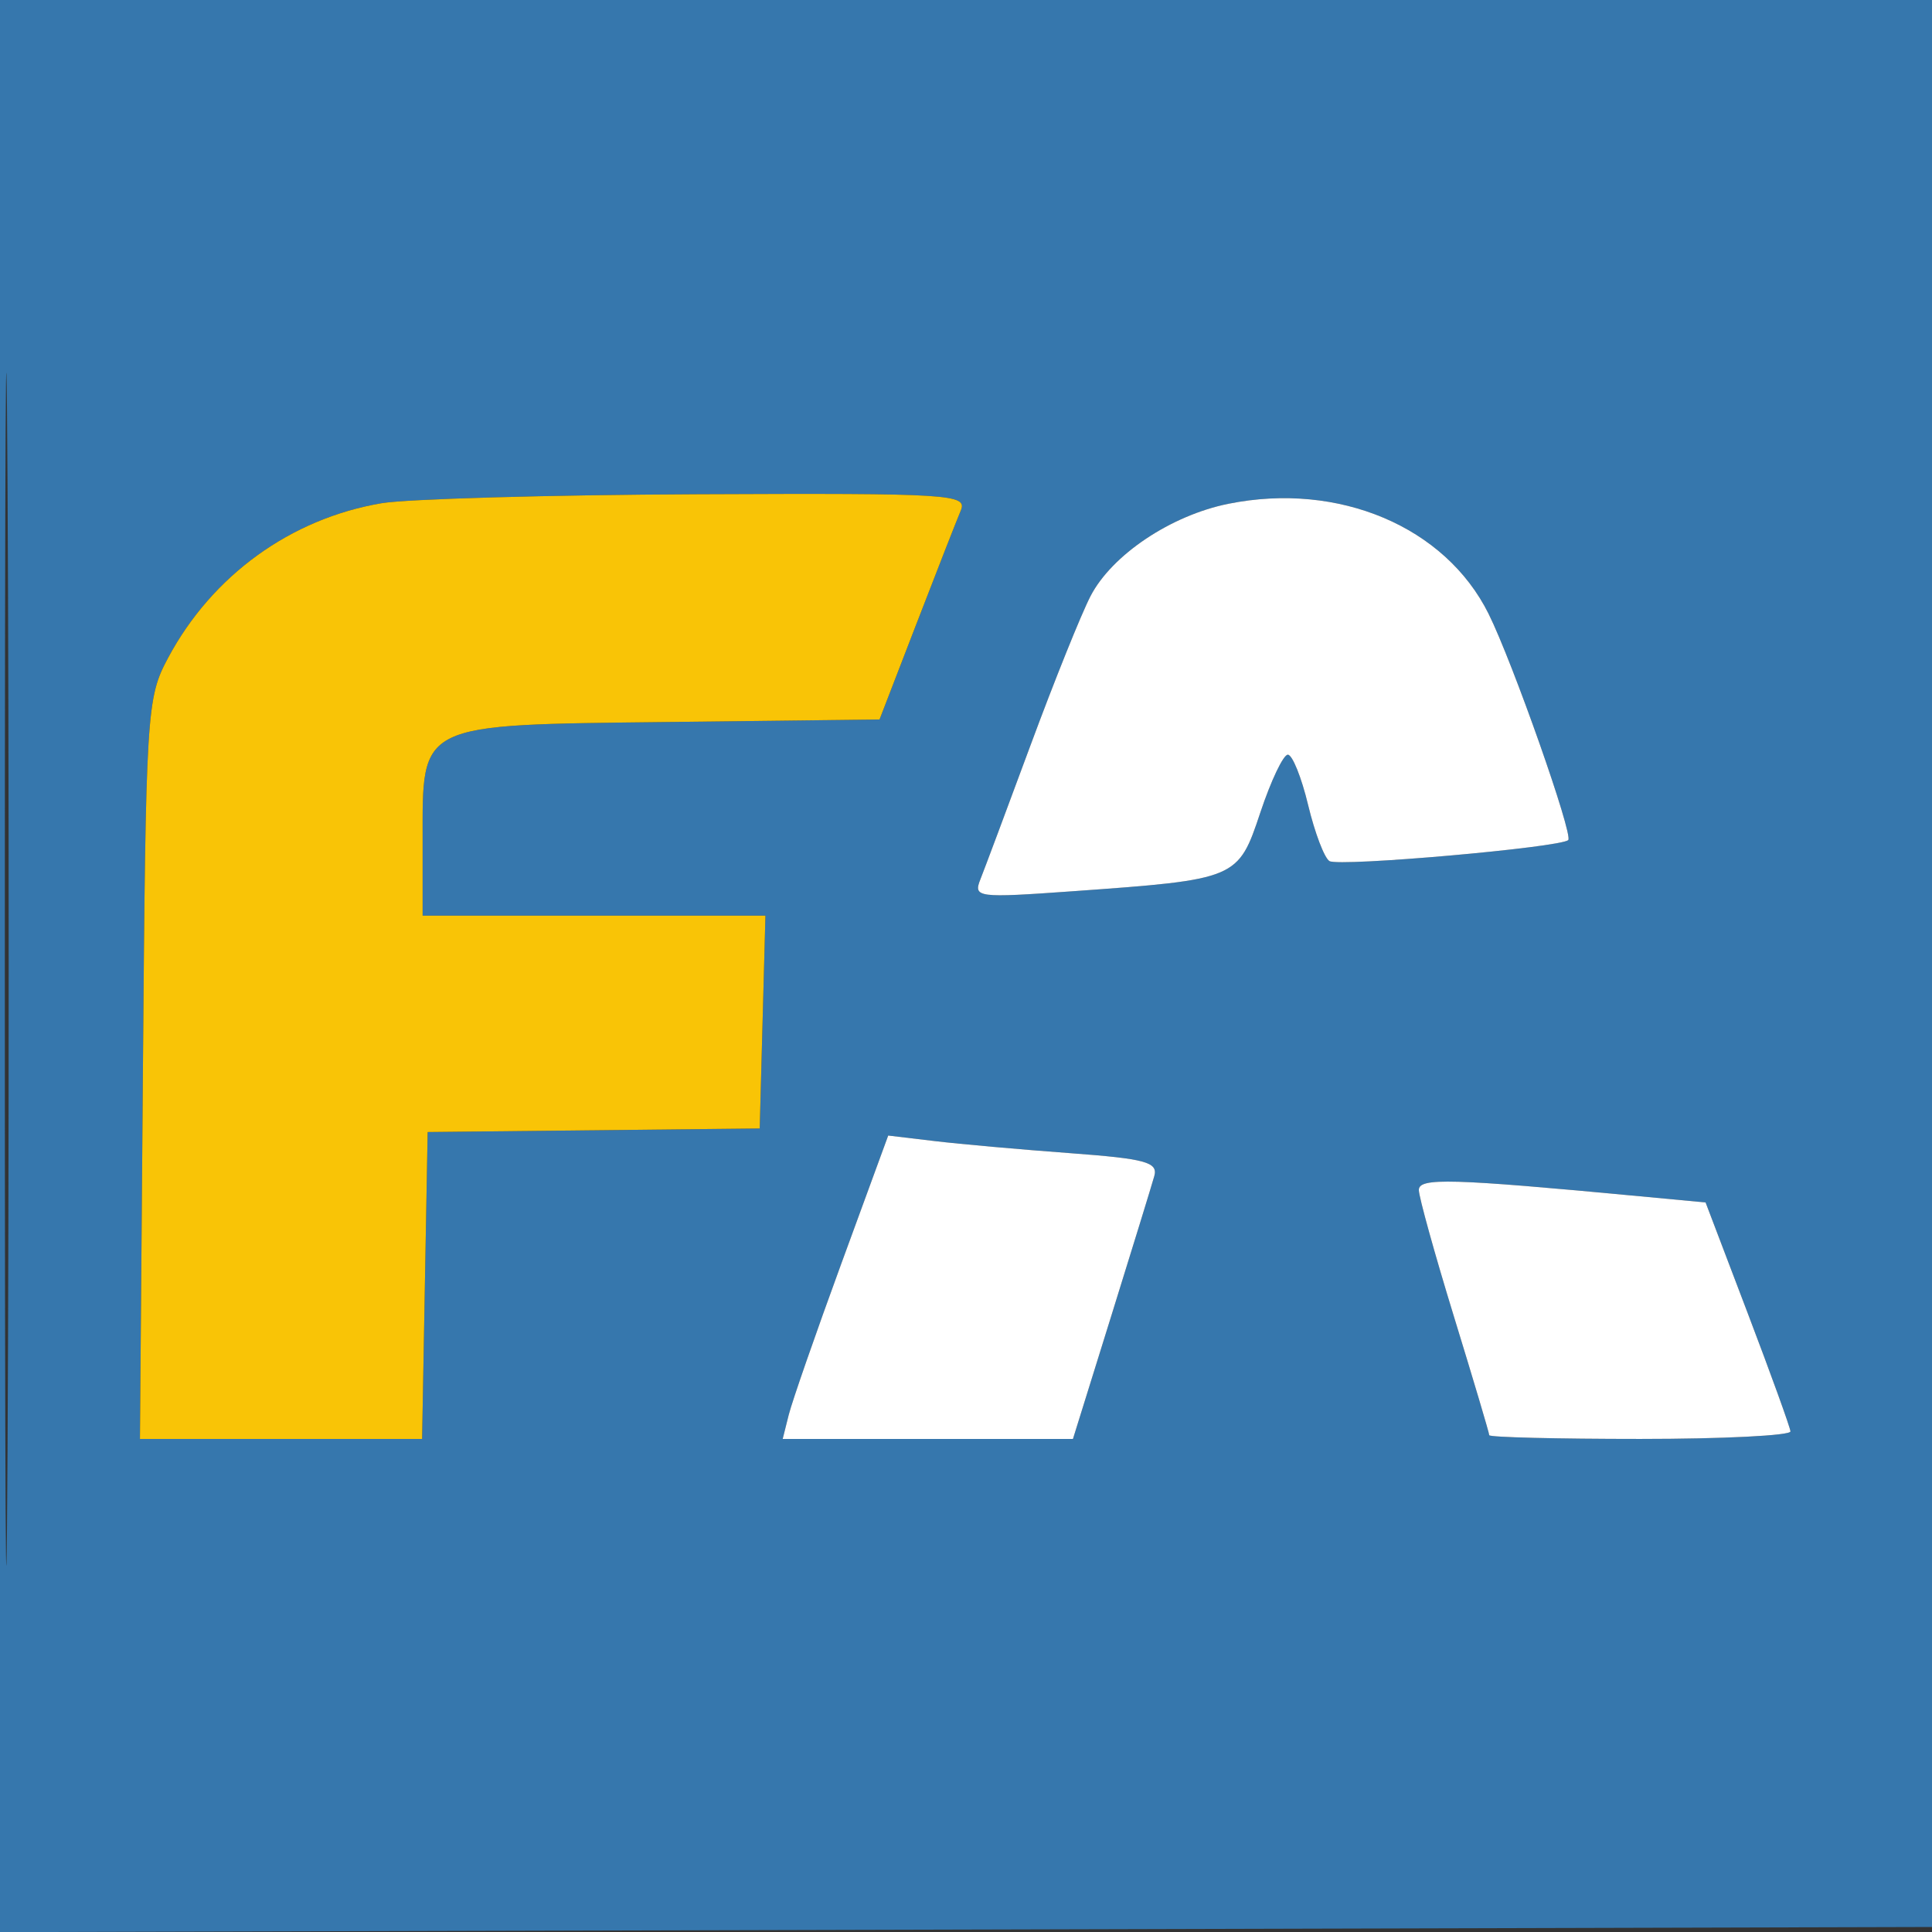
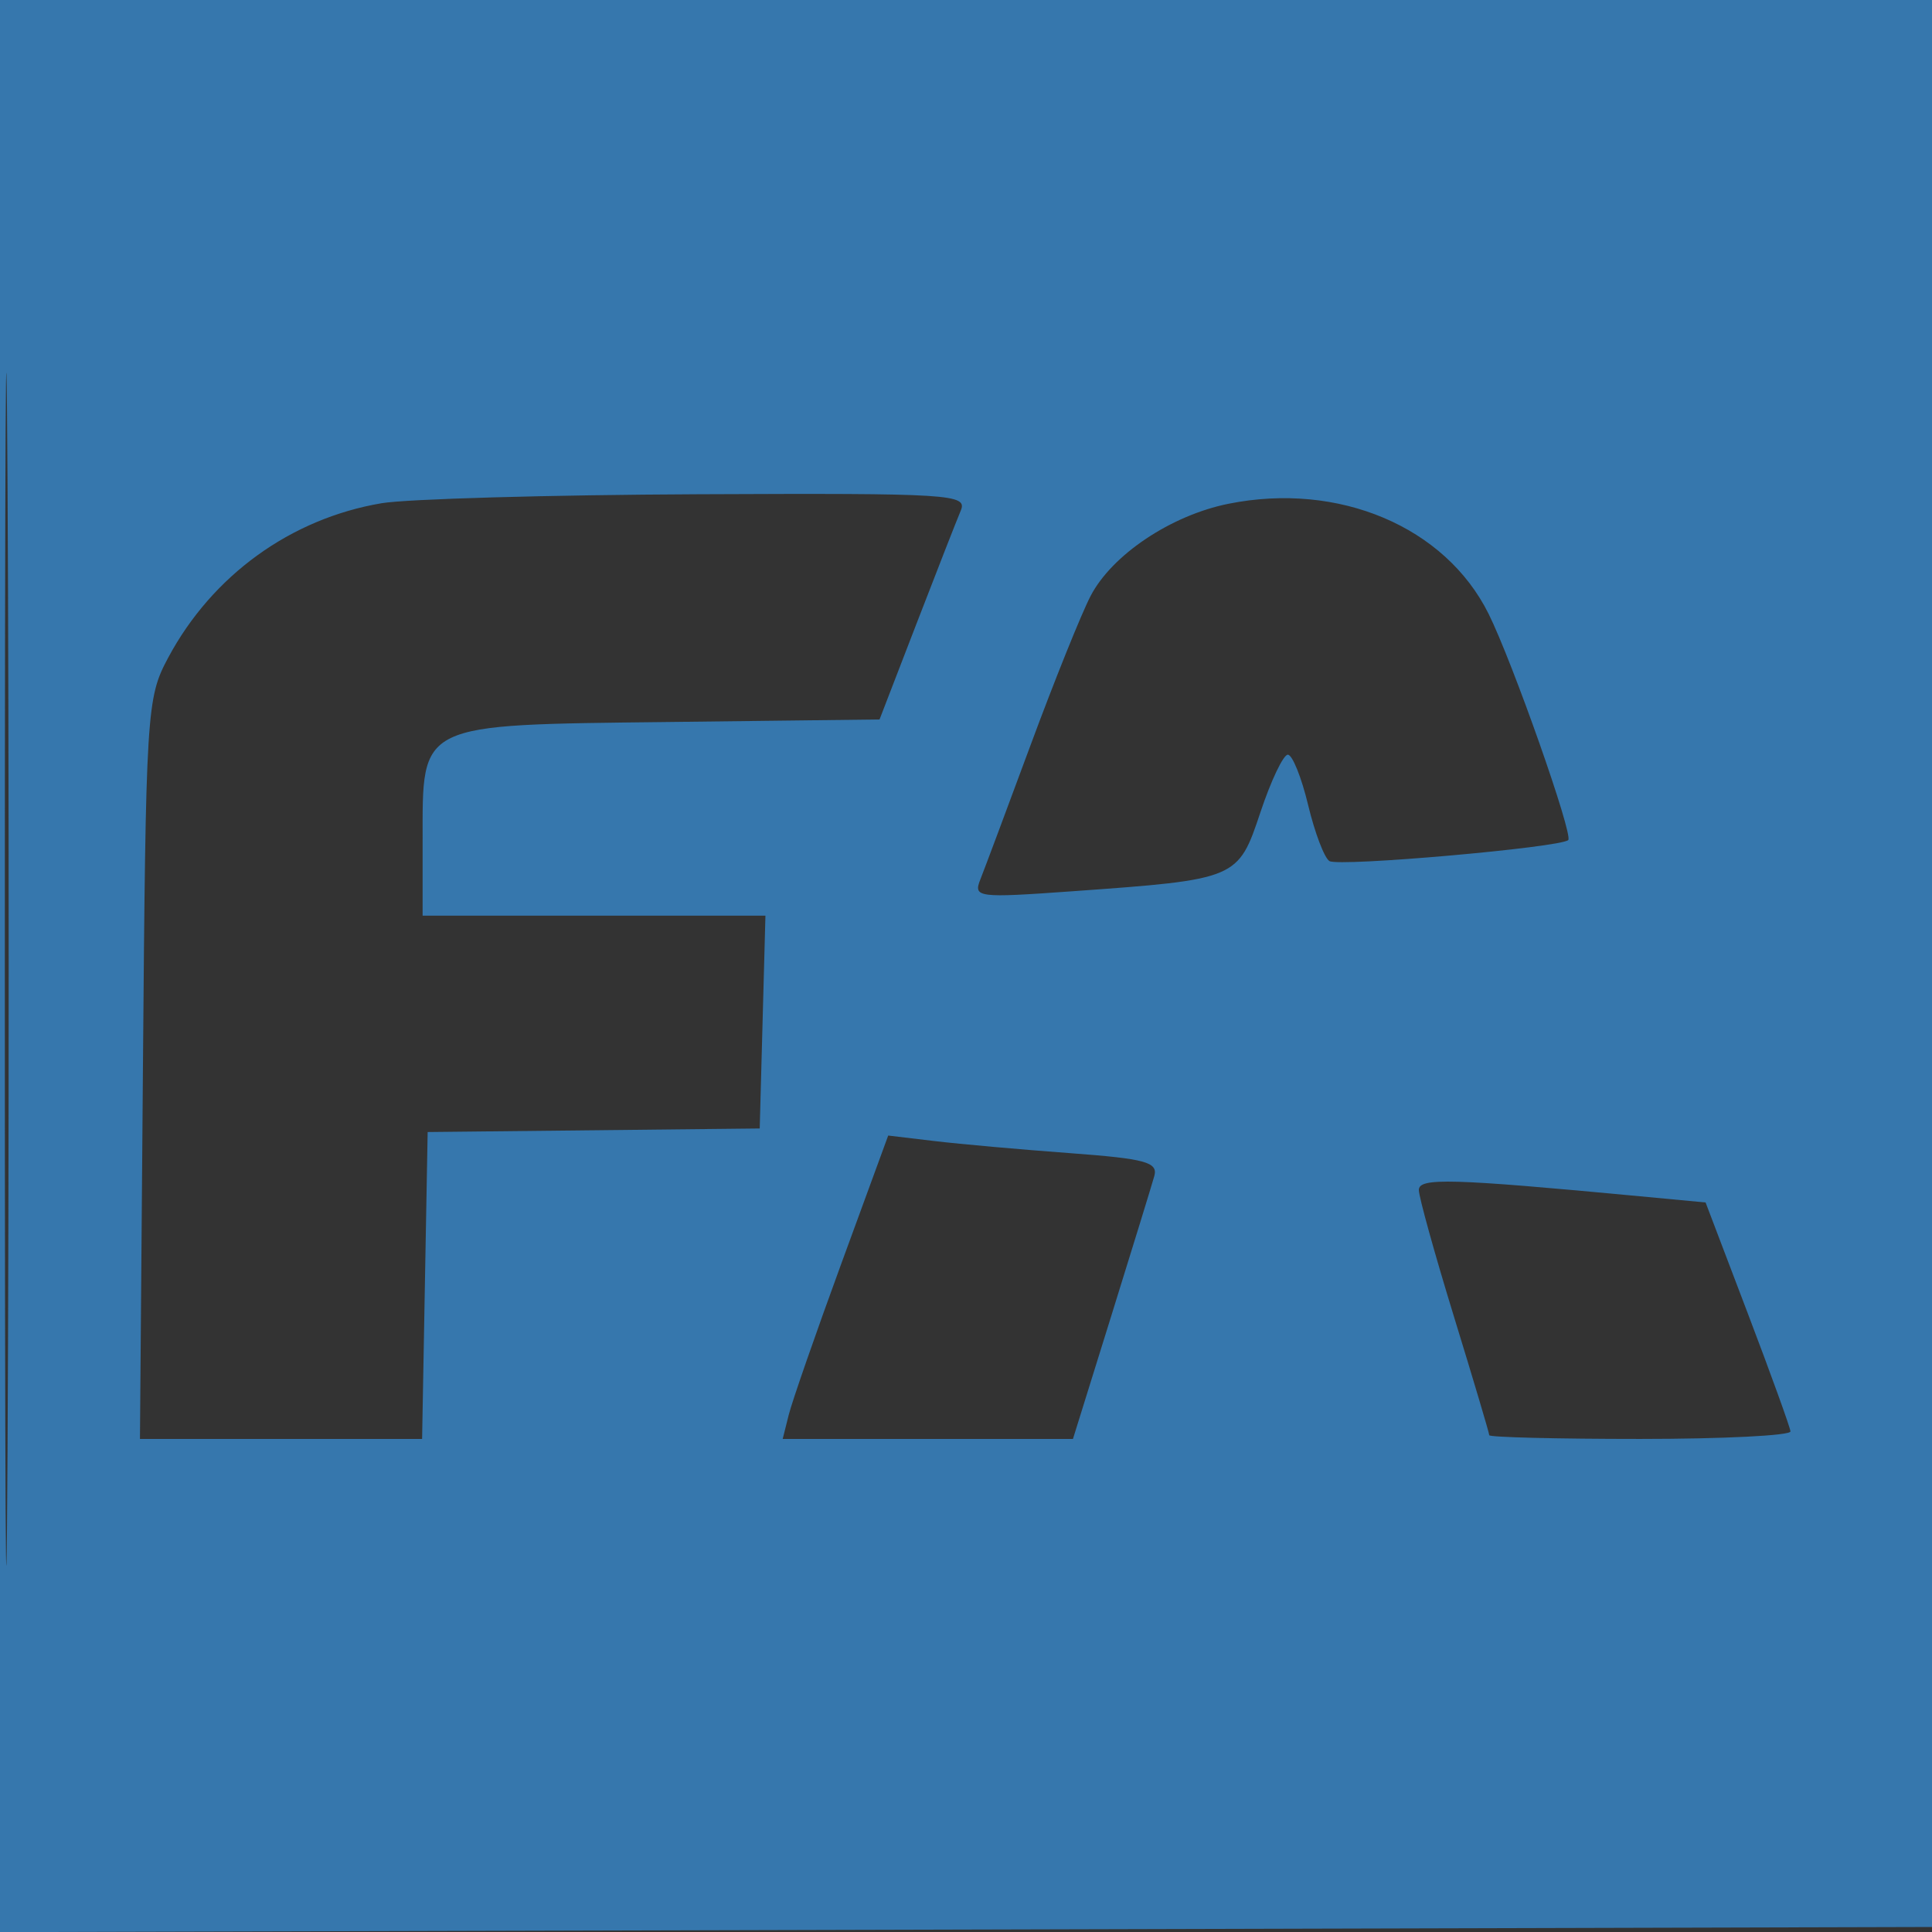
<svg xmlns="http://www.w3.org/2000/svg" width="192" height="192">
  <rect width="100%" height="100%" fill="#333333" stroke="none" />
  <path d="M0 96.005v96.005l96.25-.255 96.25-.255.255-95.75L193.01 0H0v96.005m.48.495c0 52.8.122 74.253.27 47.674.148-26.579.148-69.779 0-96C.601 21.953.48 43.7.48 96.5m37.44-46.49c-9.036 1.53-16.833 7.175-21.209 15.356-2.149 4.018-2.219 5.165-2.507 40.884L13.908 143h28.04l.276-15.25.276-15.25 16.5-.177 16.5-.177.284-10.573L76.068 91H42v-7.389c0-11.881-.663-11.56 24.454-11.86l20.954-.251 3.666-9.5c2.016-5.225 3.997-10.288 4.403-11.25.692-1.643-.902-1.743-26.12-1.632-14.771.064-28.918.466-31.437.892m84.166.054c-5.724 1.151-11.592 5.08-13.713 9.182-.926 1.79-3.598 8.429-5.938 14.754-2.34 6.325-4.593 12.351-5.006 13.39-.716 1.805-.3 1.858 9.16 1.182 16.387-1.173 16.454-1.201 18.67-7.848 1.049-3.148 2.275-5.724 2.725-5.724.449 0 1.357 2.251 2.017 5.003.66 2.752 1.613 5.258 2.117 5.57.953.589 22.995-1.353 23.732-2.09.516-.515-5.528-17.68-7.916-22.483-4.304-8.66-14.891-13.139-25.848-10.936M83.63 125.517c-2.551 6.967-4.91 13.751-5.243 15.075L77.783 143h28.846l3.815-12.25c2.098-6.737 4.019-12.981 4.269-13.875.386-1.378-.885-1.723-8.379-2.276-4.859-.358-10.911-.898-13.449-1.2l-4.616-.55-4.639 12.668m57.373-7.254c.002.68 1.577 6.358 3.5 12.616S148 142.425 148 142.629c0 .204 6.75.371 15 .371s14.971-.338 14.935-.75c-.035-.412-1.948-5.7-4.25-11.75l-4.185-11-6.5-.613c-18.833-1.775-22-1.865-21.997-.624" fill="#3677ad" fill-rule="evenodd" />
-   <path d="M122.086 50.064c-5.724 1.151-11.592 5.08-13.713 9.182-.926 1.79-3.598 8.429-5.938 14.754-2.34 6.325-4.593 12.351-5.006 13.39-.716 1.805-.3 1.858 9.16 1.182 16.387-1.173 16.454-1.201 18.67-7.848 1.049-3.148 2.275-5.724 2.725-5.724.449 0 1.357 2.251 2.017 5.003.66 2.752 1.613 5.258 2.117 5.57.953.589 22.995-1.353 23.732-2.09.516-.515-5.528-17.68-7.916-22.483-4.304-8.66-14.891-13.139-25.848-10.936M83.63 125.517c-2.551 6.967-4.91 13.751-5.243 15.075L77.783 143h28.846l3.815-12.25c2.098-6.737 4.019-12.981 4.269-13.875.386-1.378-.885-1.723-8.379-2.276-4.859-.358-10.911-.898-13.449-1.2l-4.616-.55-4.639 12.668m57.373-7.254c.002.68 1.577 6.358 3.5 12.616S148 142.425 148 142.629c0 .204 6.75.371 15 .371s14.971-.338 14.935-.75c-.035-.412-1.948-5.7-4.25-11.75l-4.185-11-6.5-.613c-18.833-1.775-22-1.865-21.997-.624" fill="#fff" fill-rule="evenodd" />
-   <path d="M37.92 50.01c-9.036 1.53-16.833 7.175-21.209 15.356-2.149 4.018-2.219 5.165-2.507 40.884L13.908 143h28.04l.276-15.25.276-15.25 16.5-.177 16.5-.177.284-10.573L76.068 91H42v-7.389c0-11.881-.663-11.56 24.454-11.86l20.954-.251 3.666-9.5c2.016-5.225 3.997-10.288 4.403-11.25.692-1.643-.902-1.743-26.12-1.632-14.771.064-28.918.466-31.437.892" fill="#f9c406" fill-rule="evenodd" />
</svg>